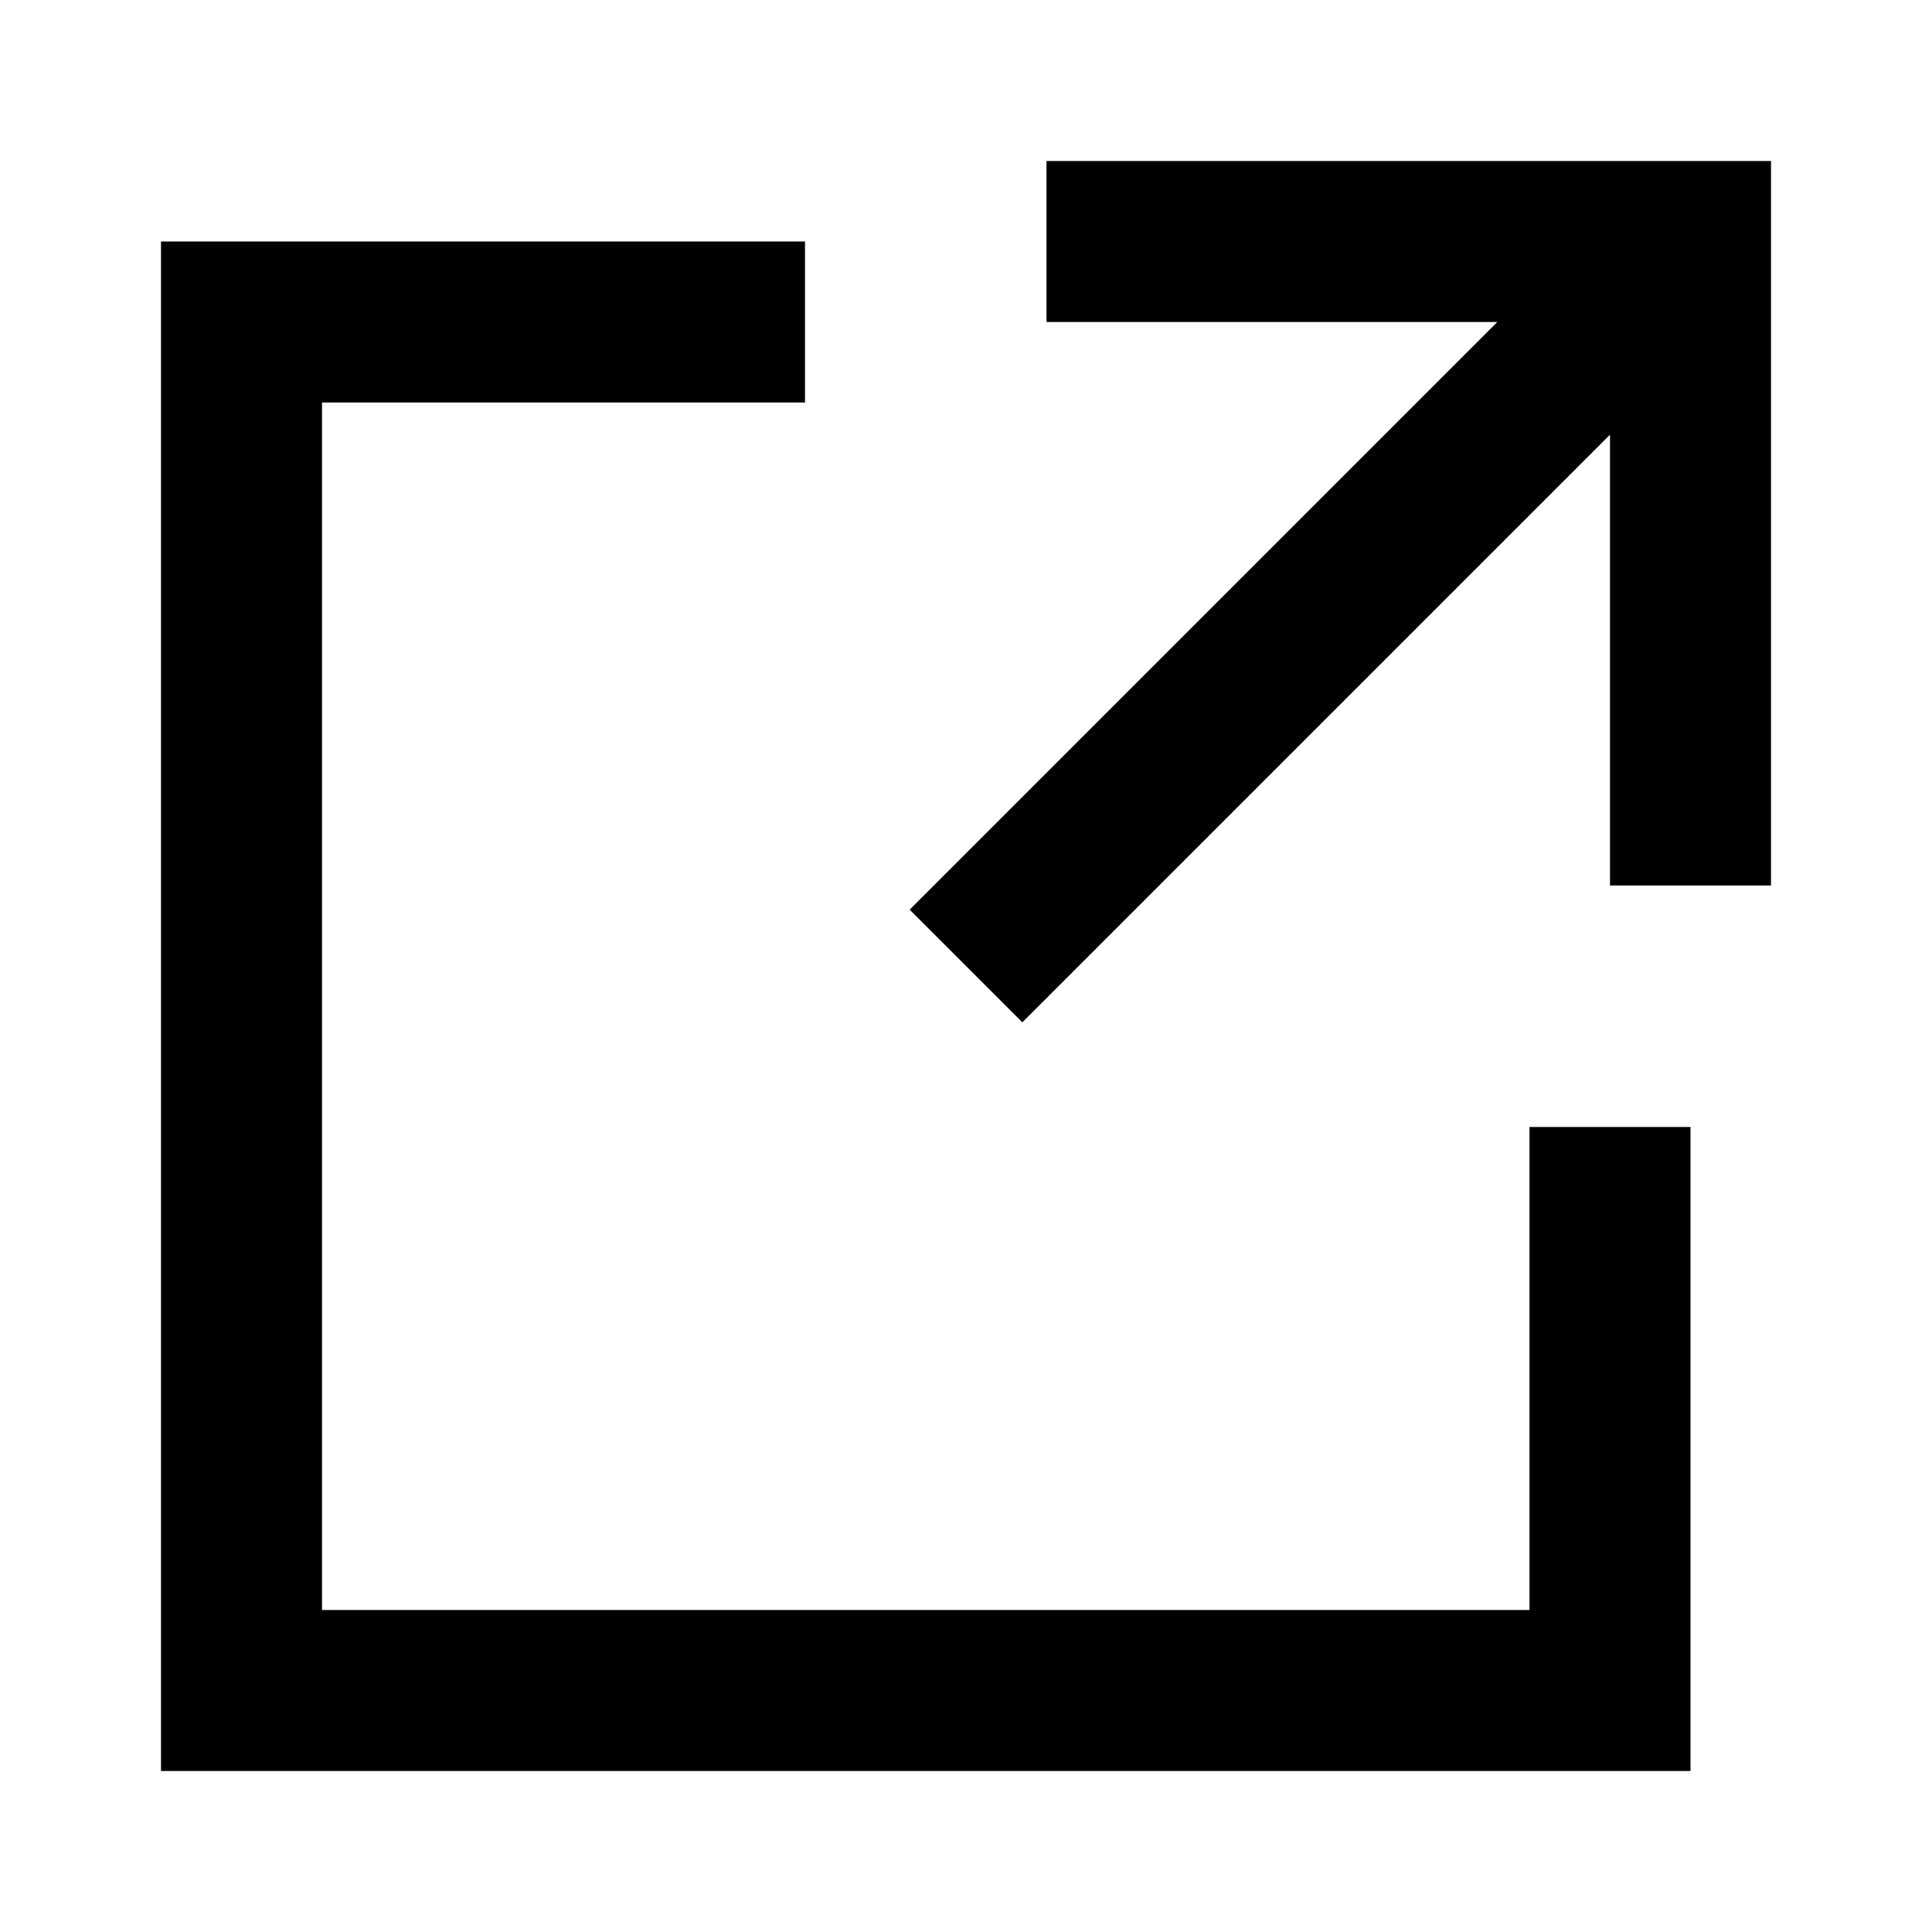
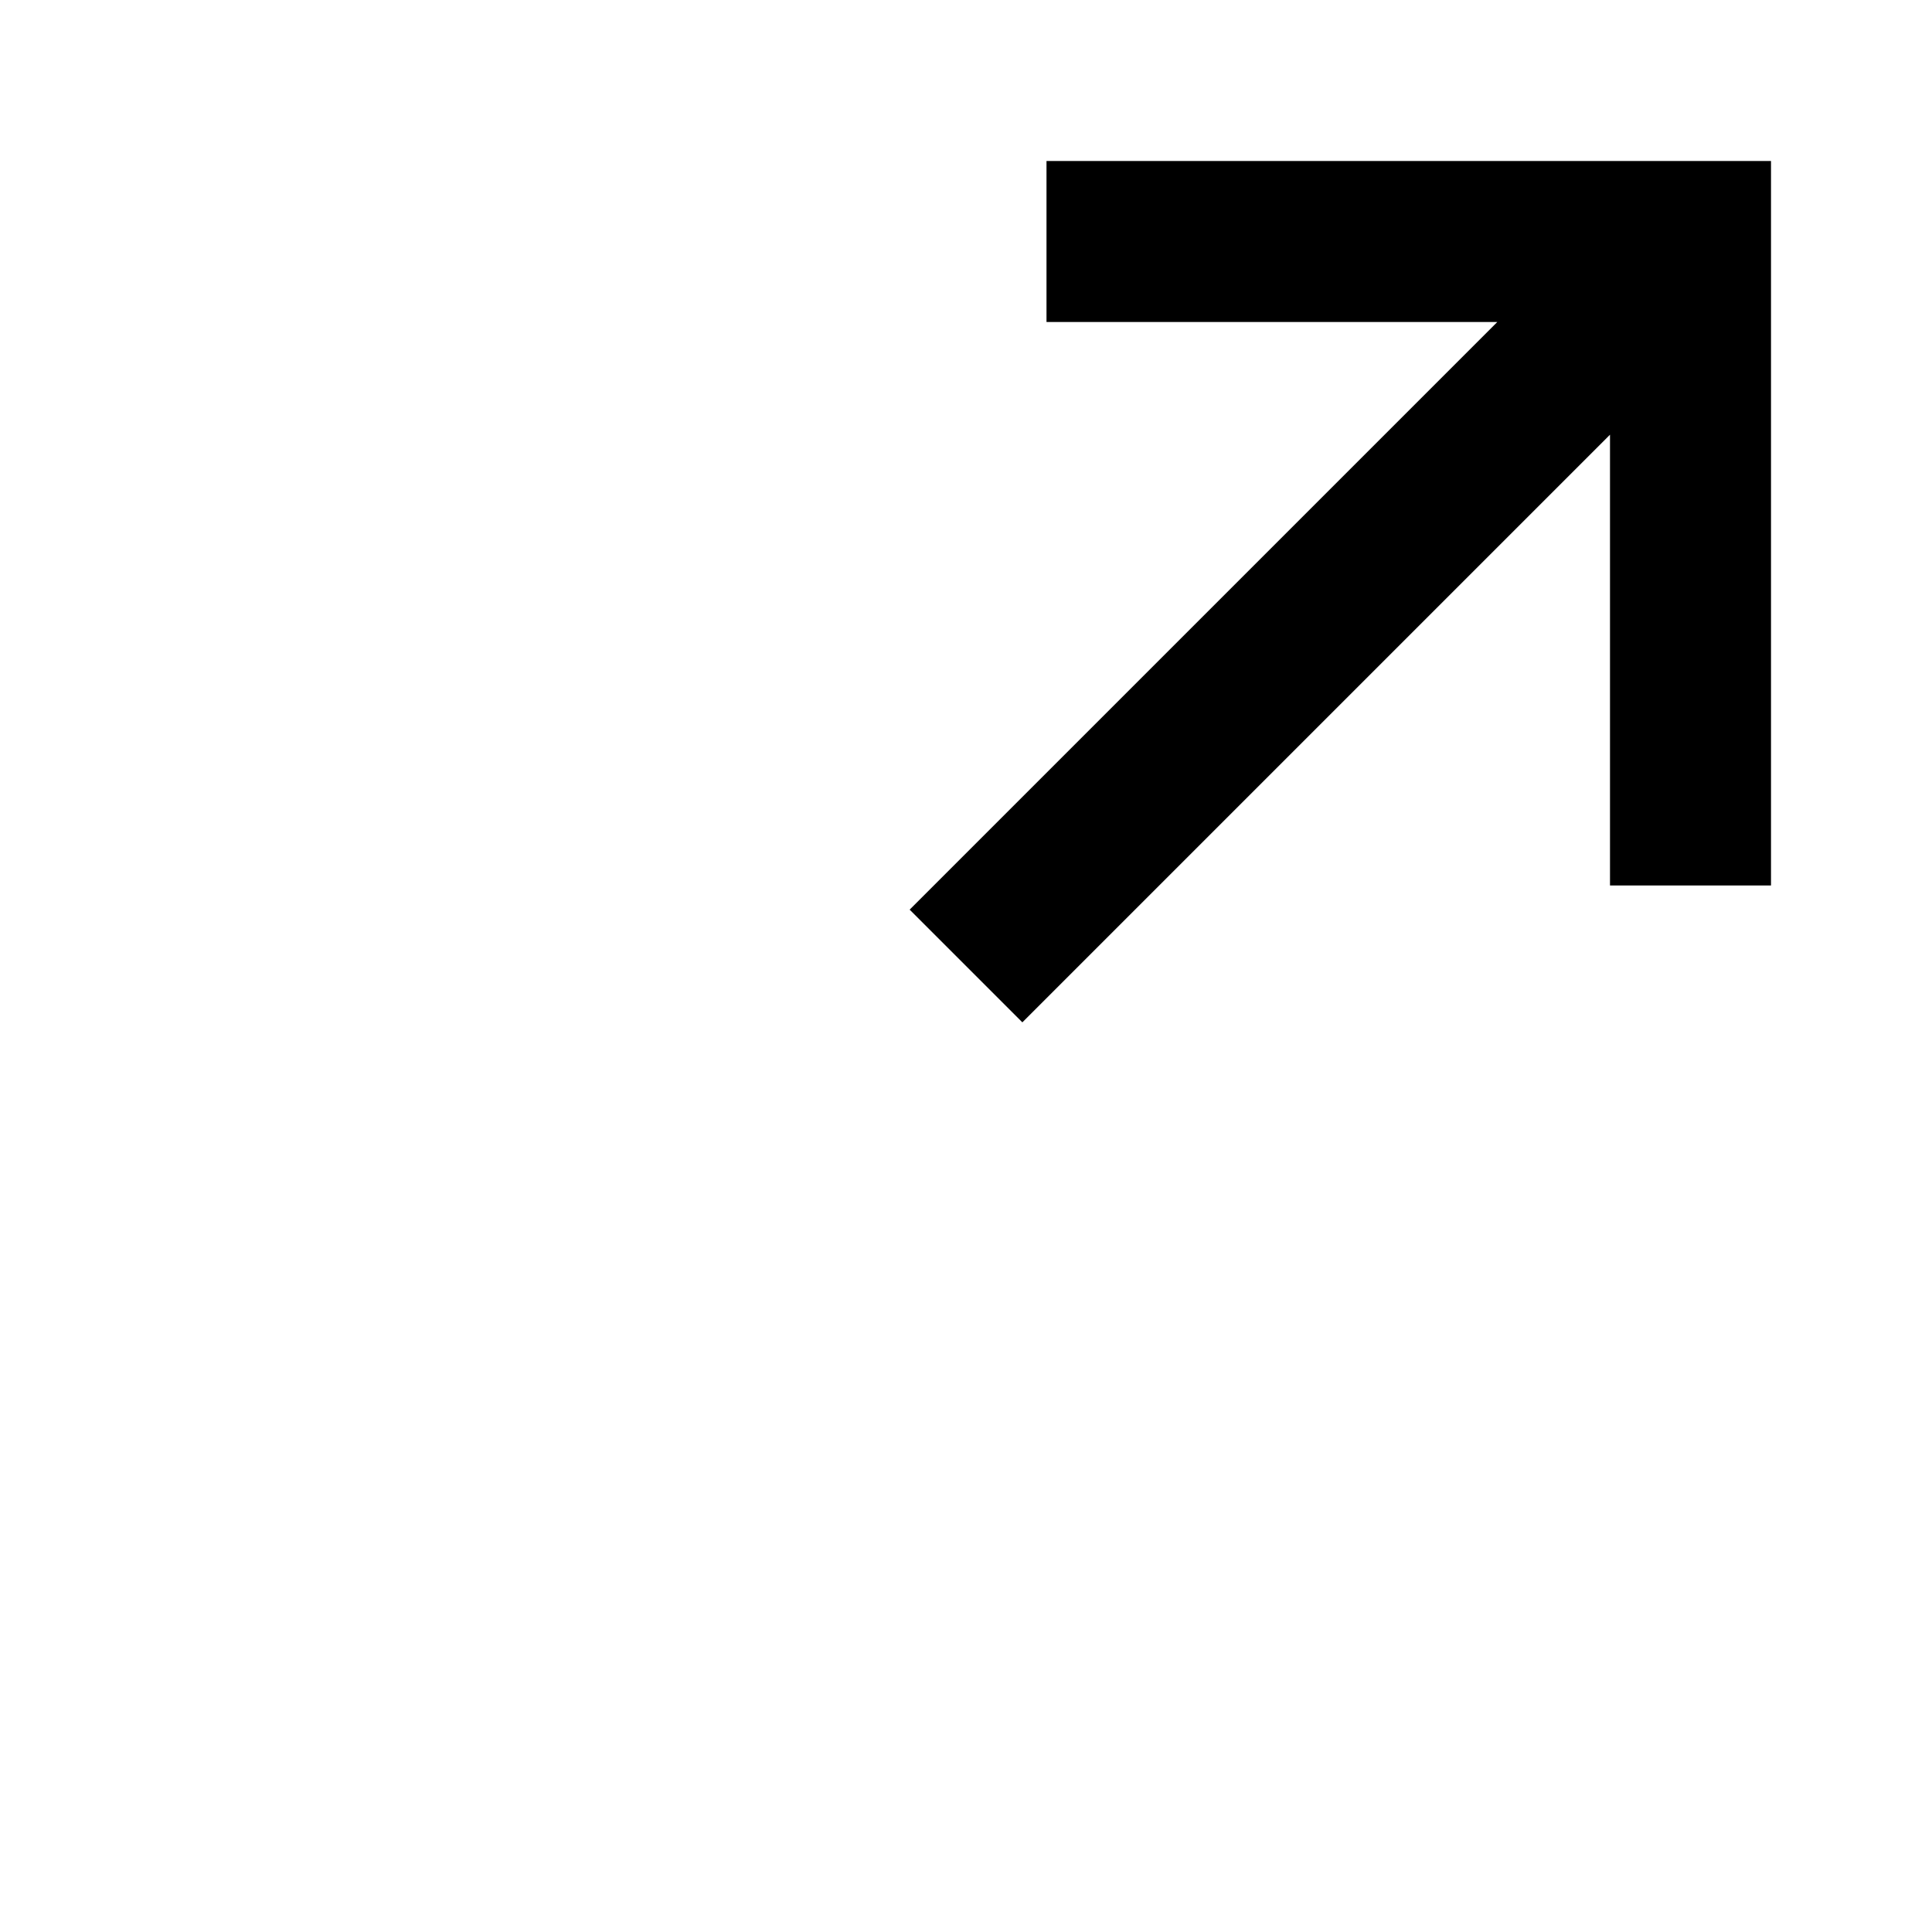
<svg xmlns="http://www.w3.org/2000/svg" version="1.1" id="Lag_1" x="0px" y="0px" viewBox="0 0 24 24" style="enable-background:new 0 0 24 24;" xml:space="preserve">
  <polygon points="22,2 13,2 13,4 18.6,4 11.3,11.3 12.7,12.7 20,5.4 20,11 22,11  " />
-   <polygon points="19,20 4,20 4,5 10,5 10,3 2,3 2,3 2,22 2,22 21,22 21,14 19,14  " />
</svg>